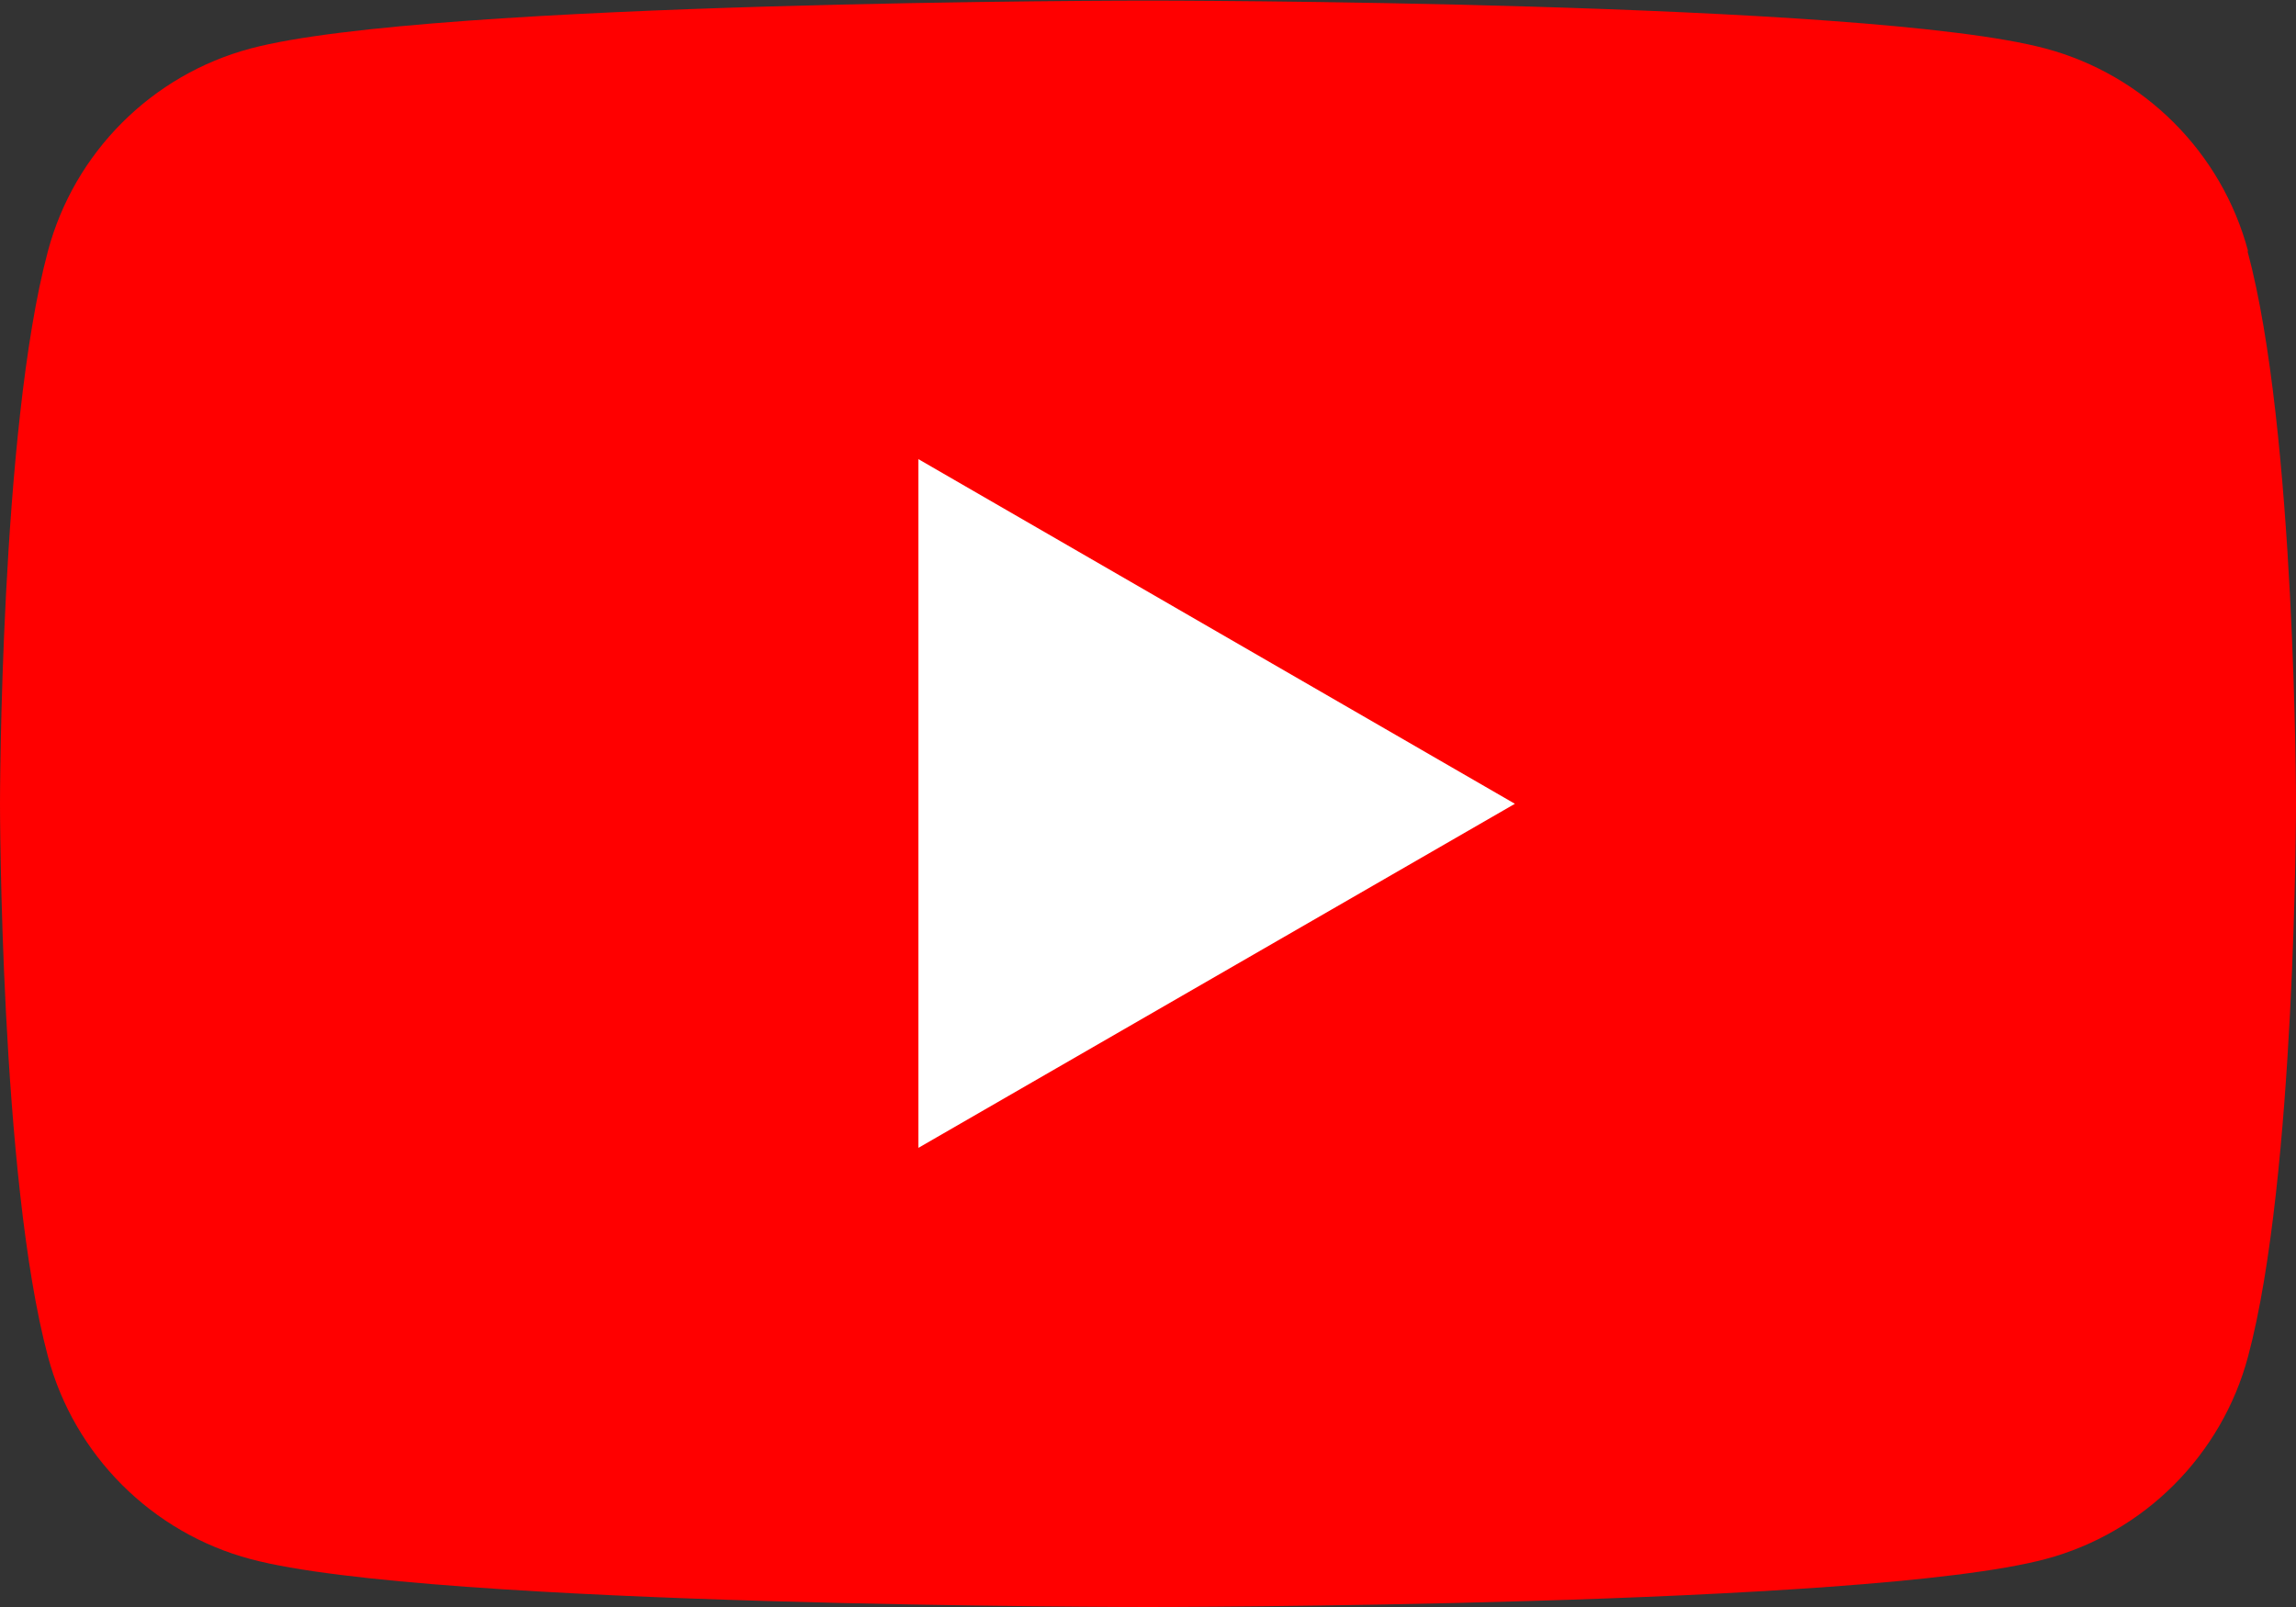
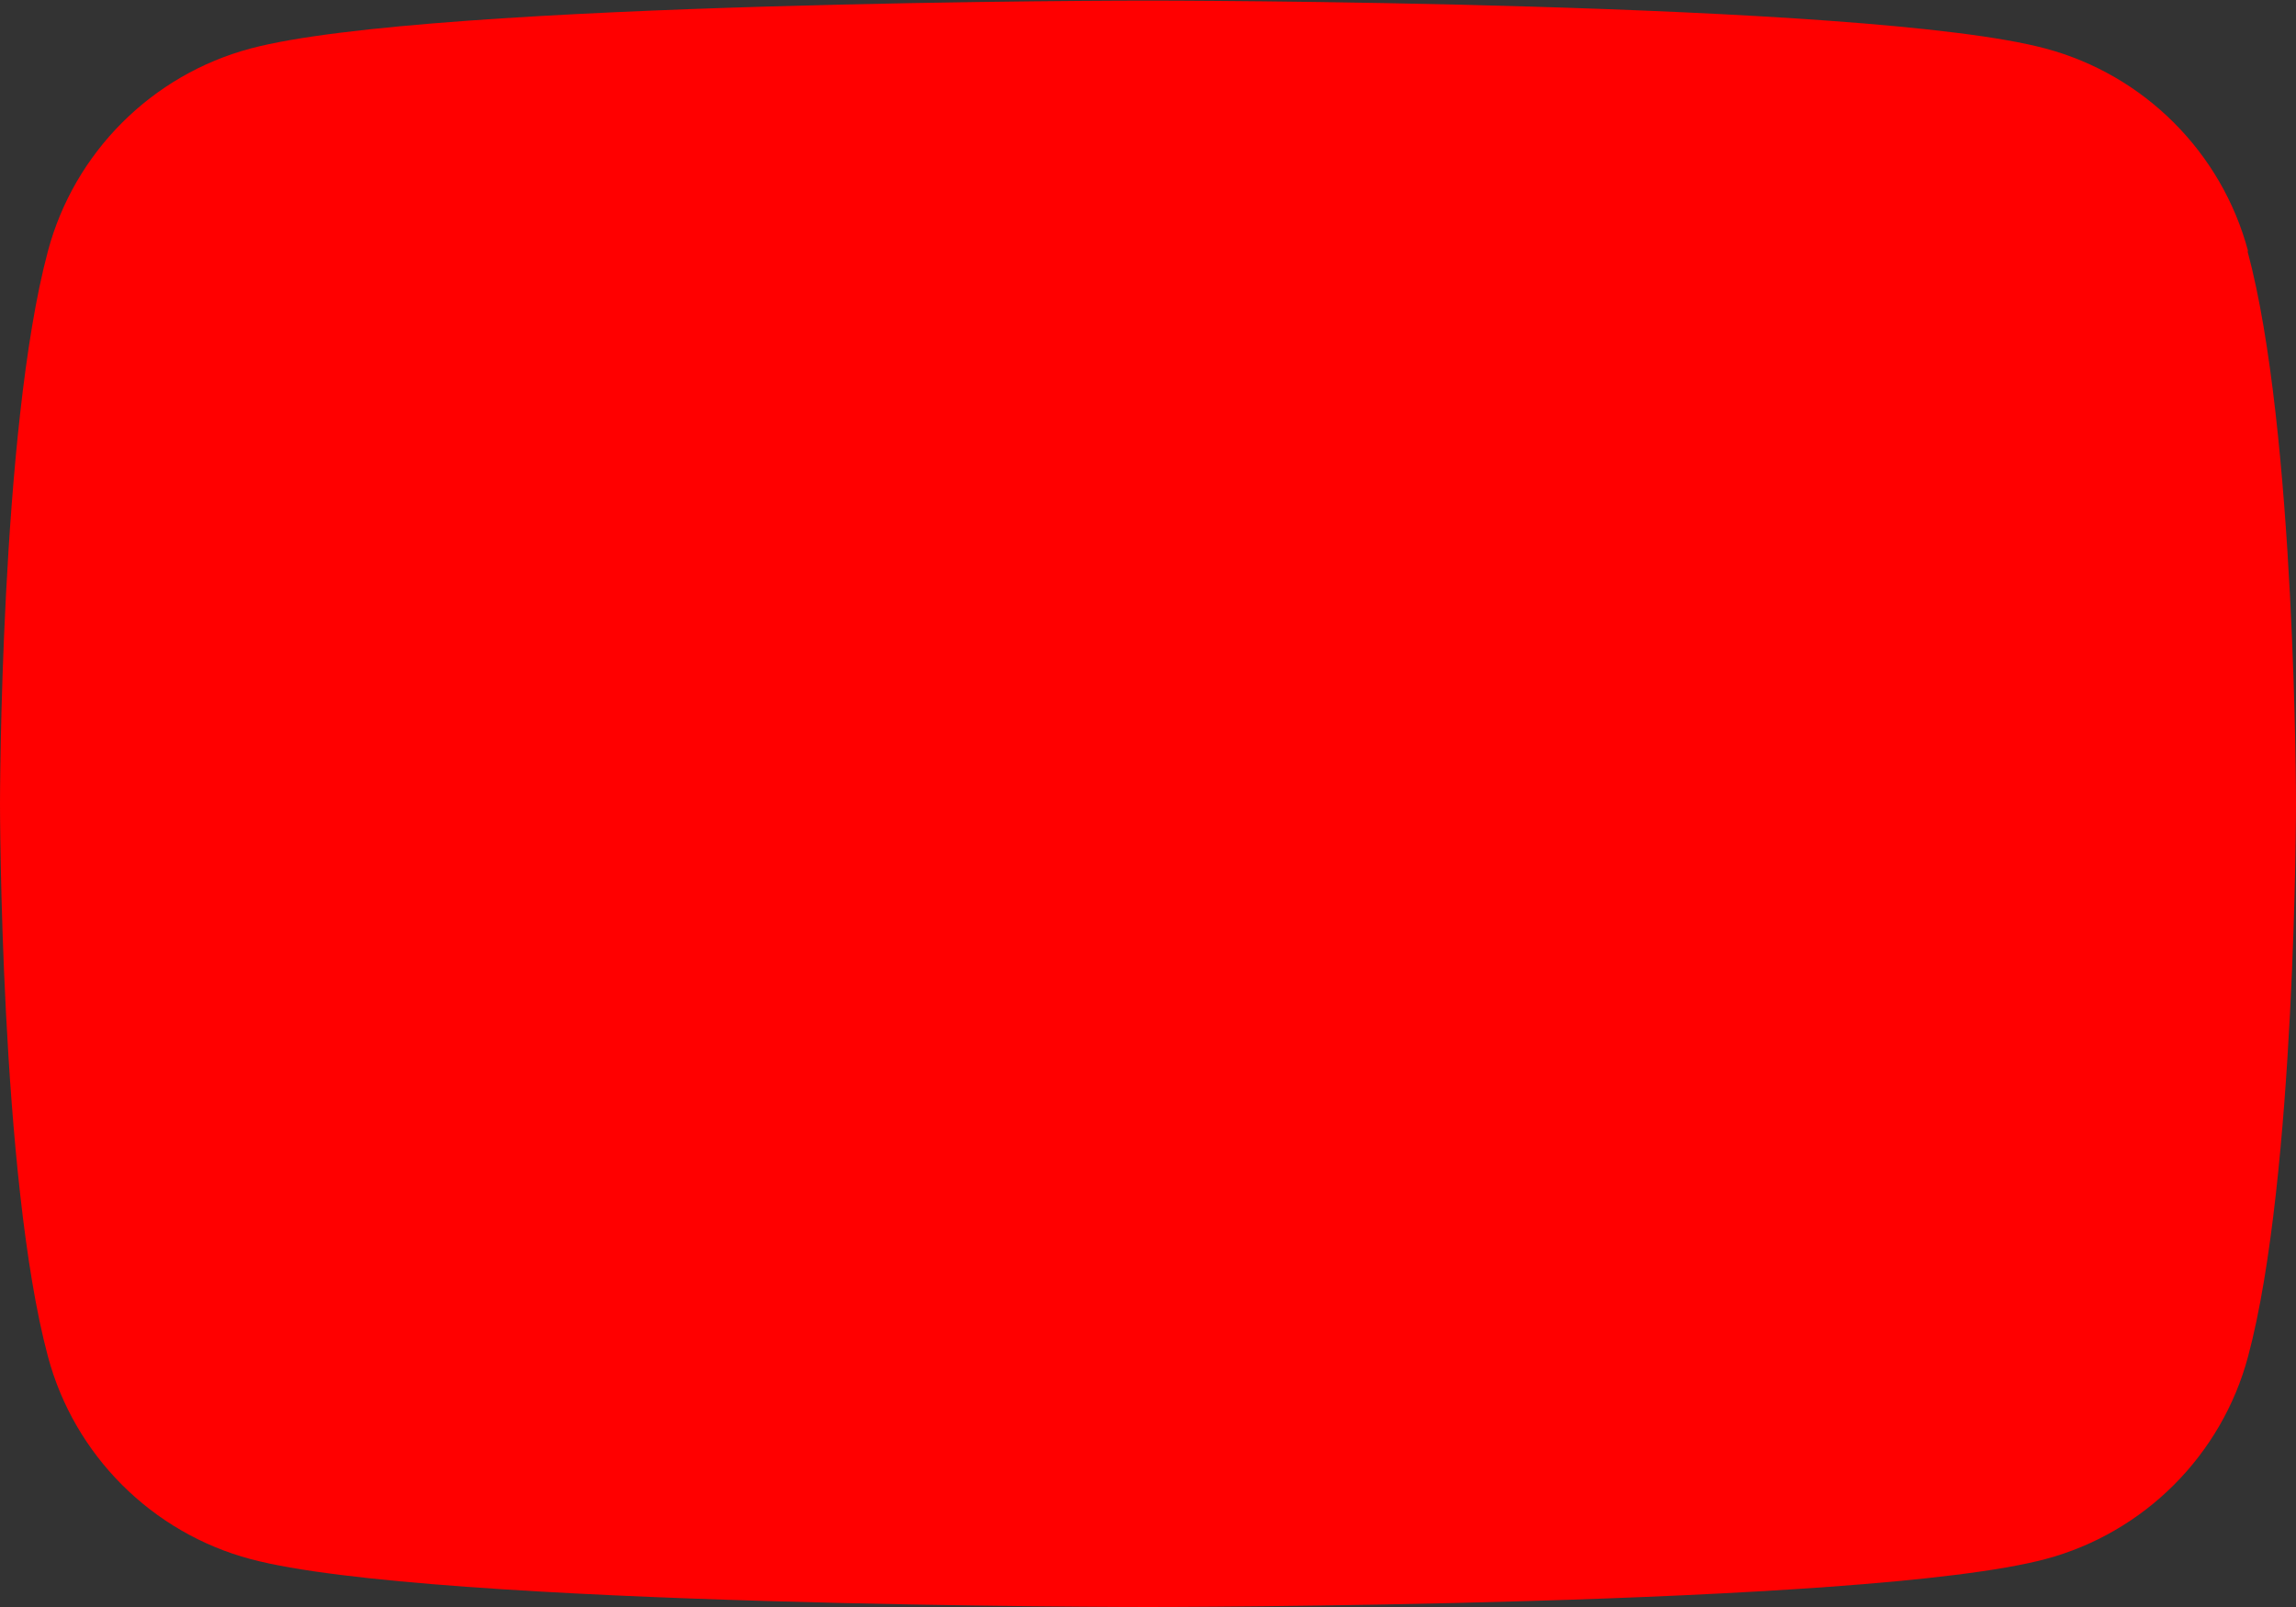
<svg xmlns="http://www.w3.org/2000/svg" id="Livello_2" width="39.3" height="27.51" viewBox="0 0 39.3 27.51">
  <rect x="0" y="0" width="39.3" height="27.51" fill="#333333" stroke="none" />
  <defs>
    <style>
      .cls-1 {
        fill: #fff;
      }

      .cls-2 {
        fill: red;
      }
    </style>
  </defs>
  <g id="Livello_1-2" data-name="Livello_1">
    <g>
      <path class="cls-2" d="M38.48,4.3c-.45-1.69-1.78-3.02-3.47-3.47-3.06-.82-15.36-.82-15.36-.82,0,0-12.29,0-15.36.82-1.69.45-3.02,1.78-3.47,3.47-.82,3.06-.82,9.46-.82,9.46,0,0,0,6.4.82,9.46.45,1.69,1.78,3.02,3.47,3.47,3.06.82,15.36.82,15.36.82,0,0,12.29,0,15.36-.82,1.69-.45,3.02-1.78,3.47-3.47.82-3.06.82-9.46.82-9.46,0,0,0-6.4-.83-9.46Z" />
-       <path class="cls-1" d="M15.72,19.65l10.21-5.89-10.21-5.9v11.79Z" />
    </g>
  </g>
</svg>